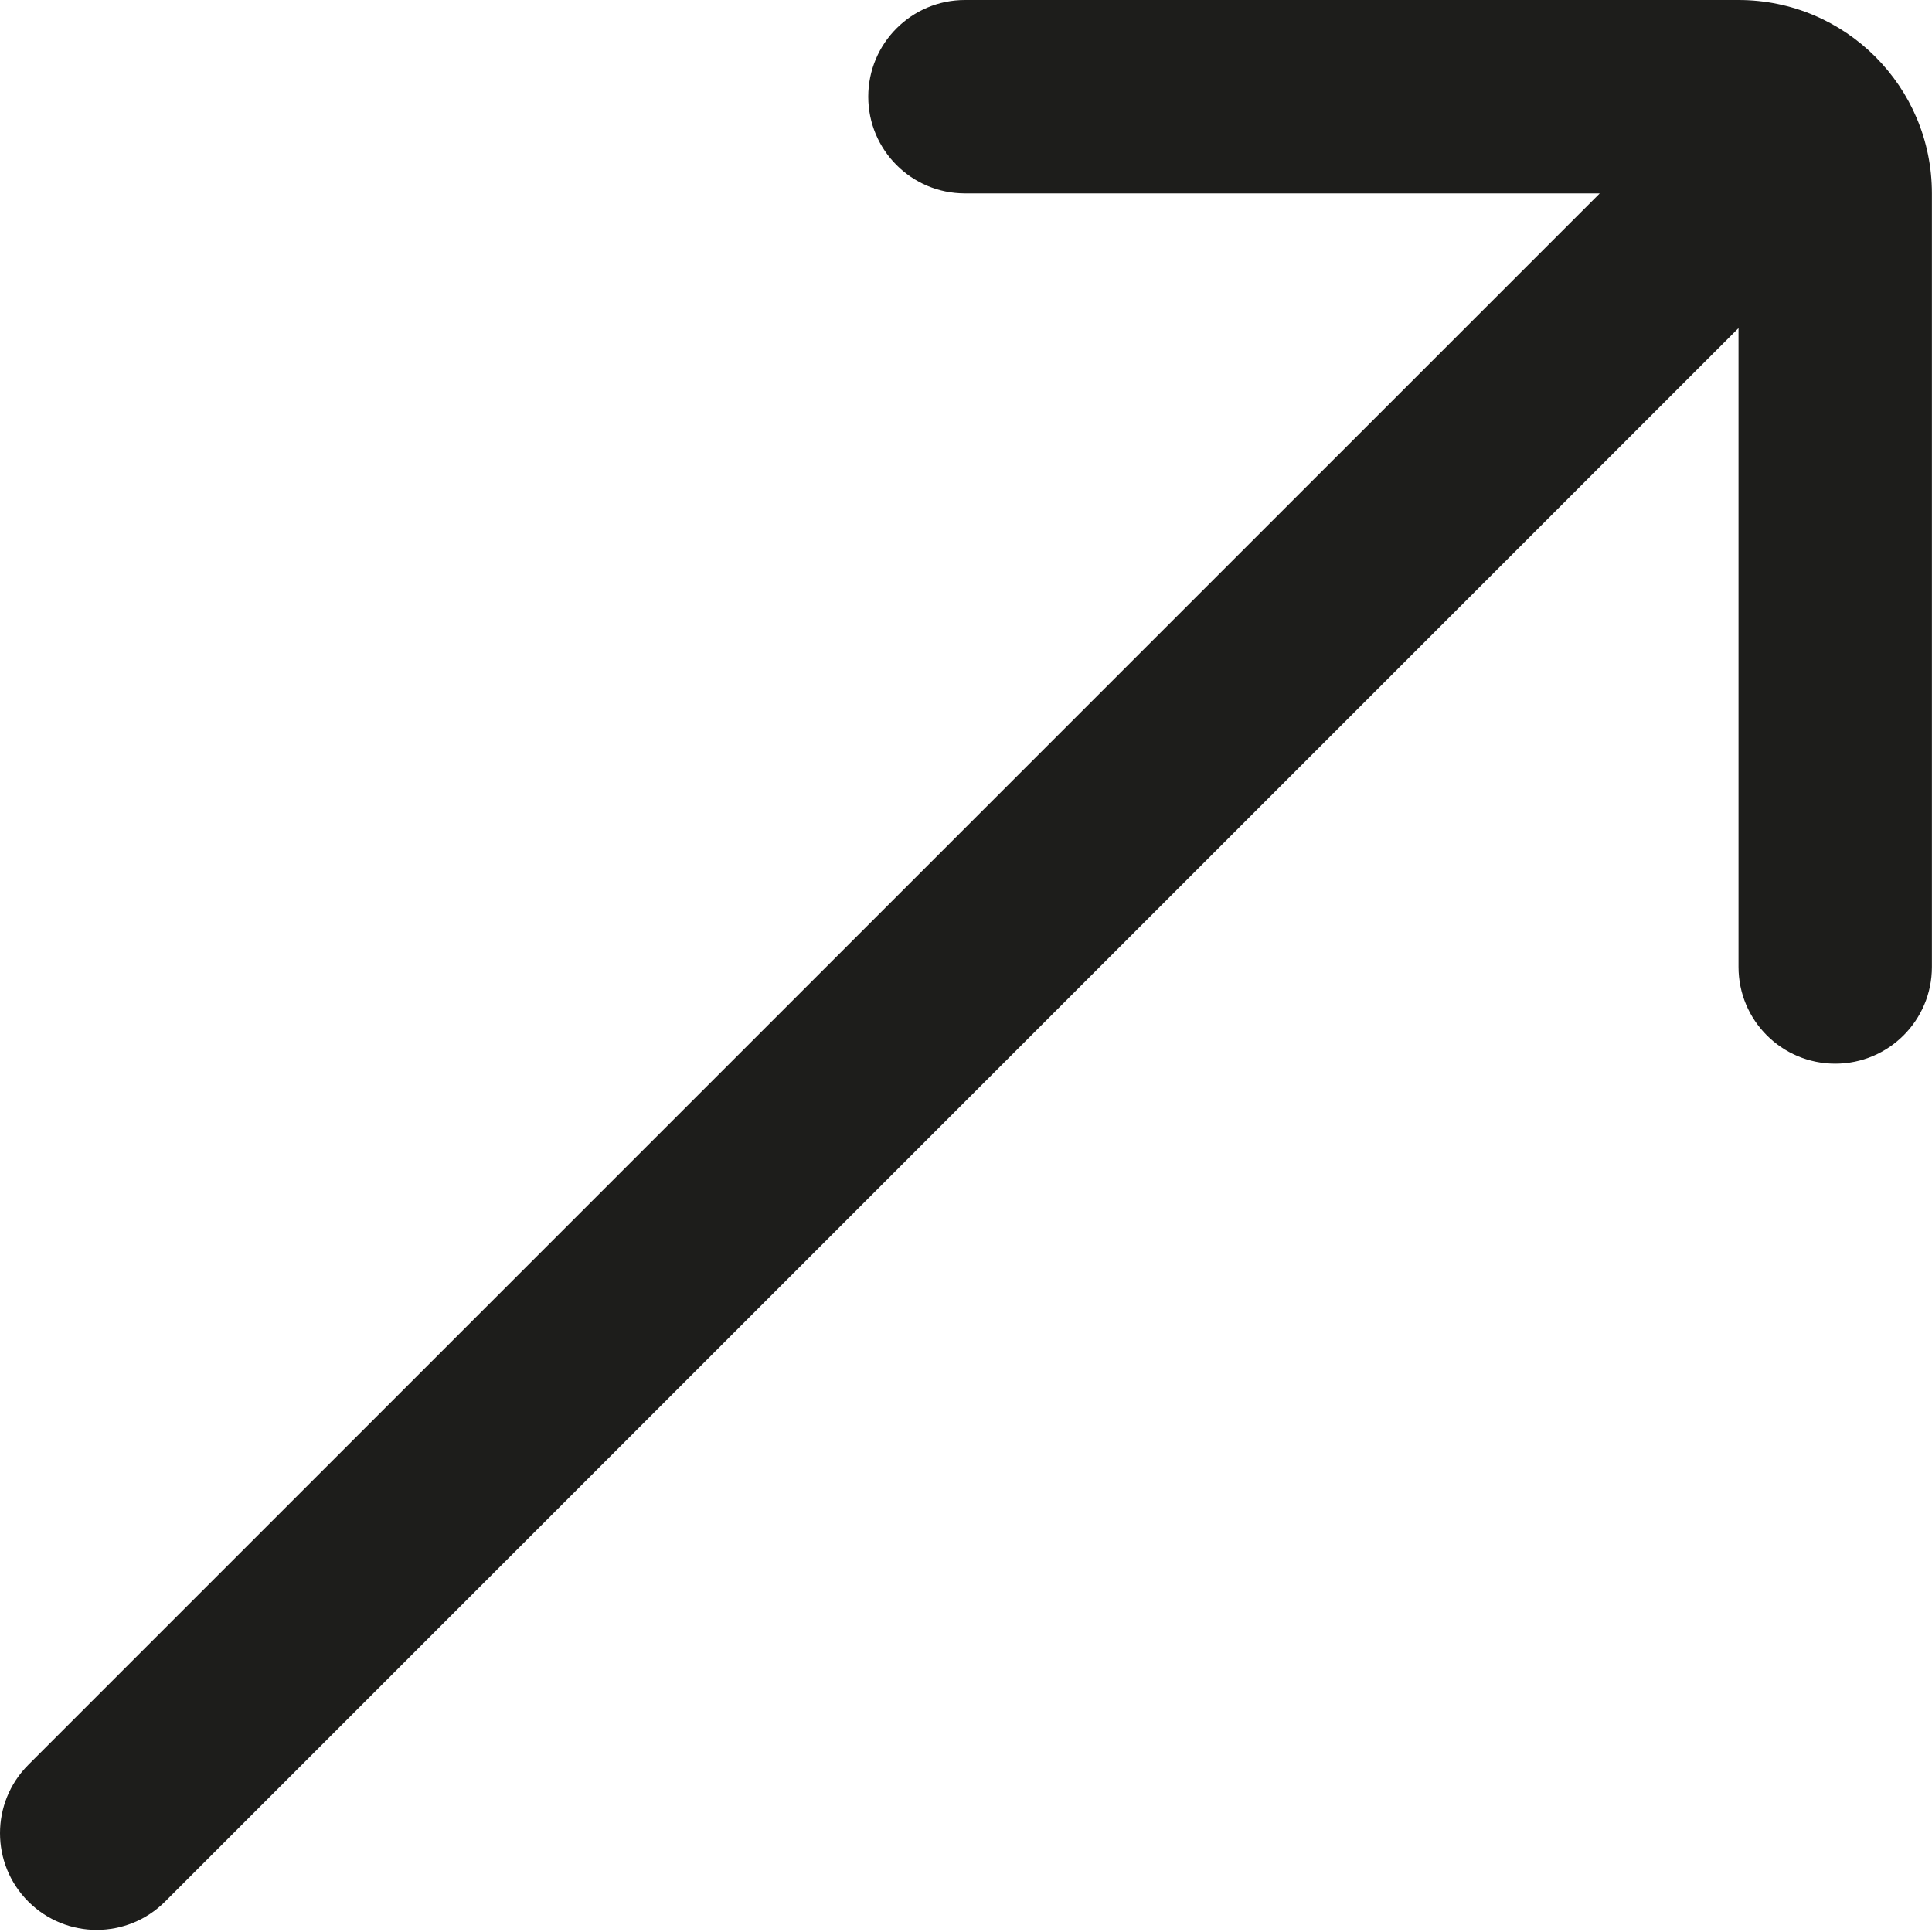
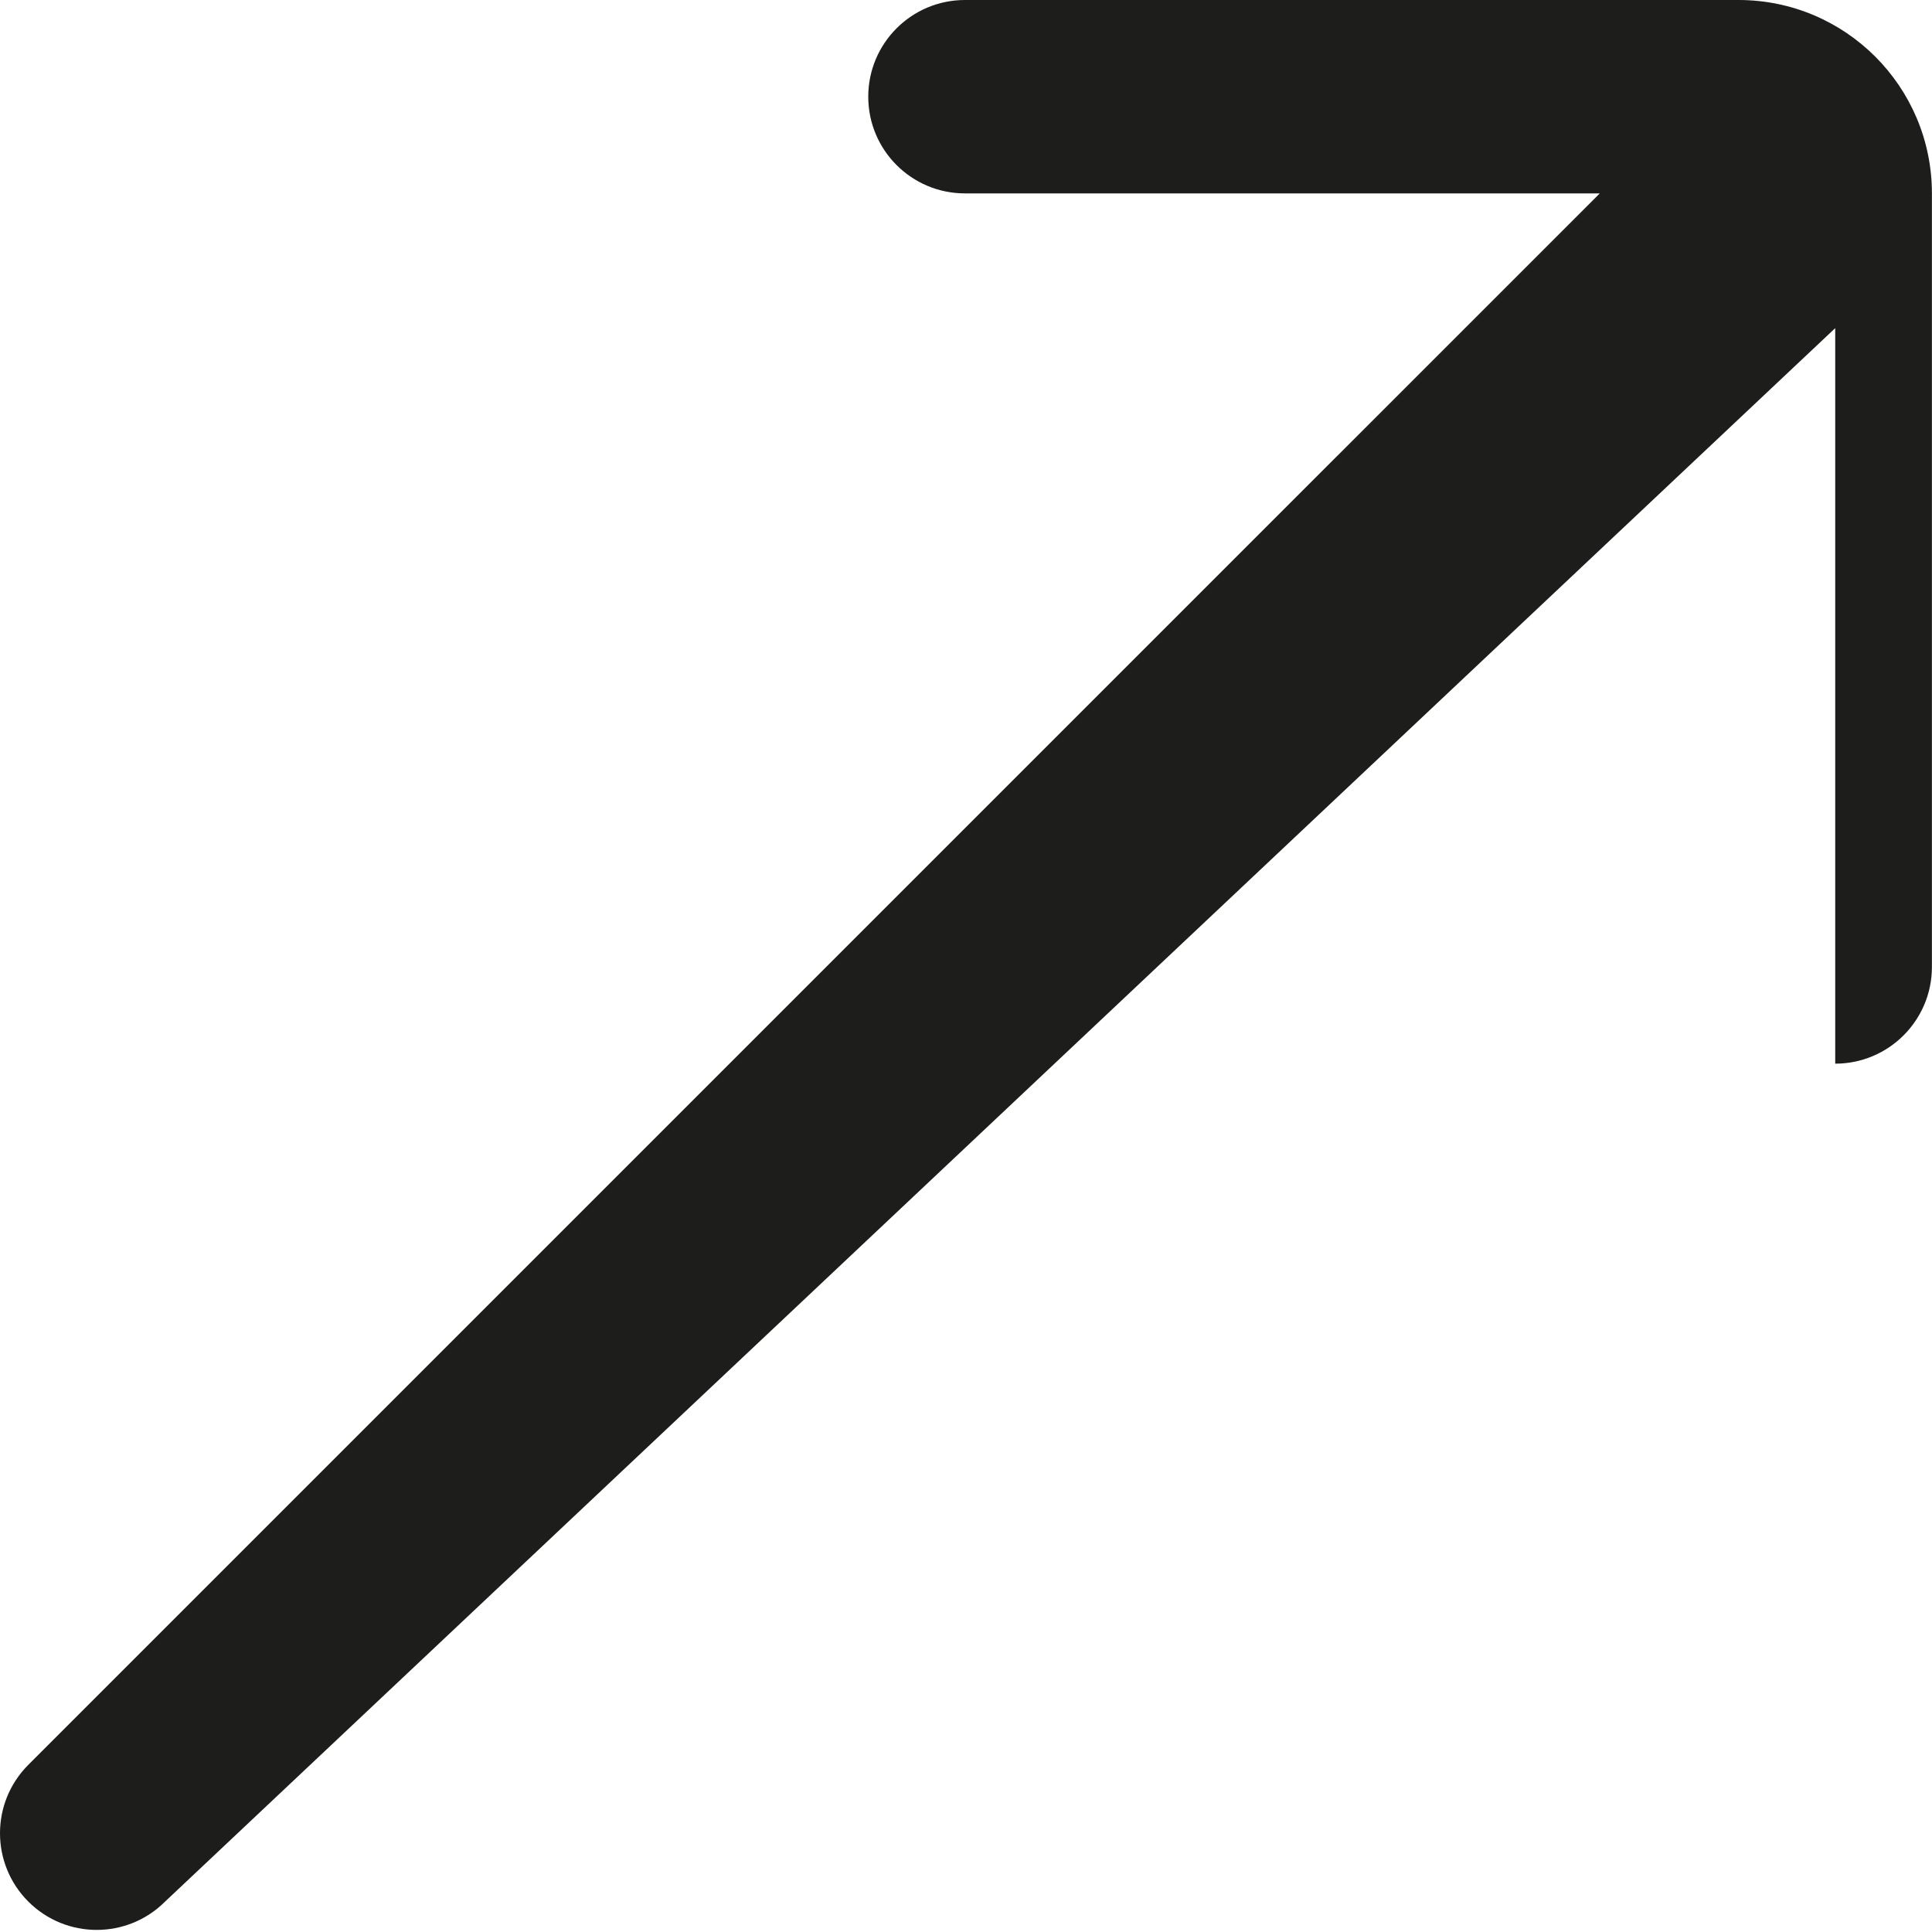
<svg xmlns="http://www.w3.org/2000/svg" width="666" height="666" viewBox="0 0 666 666" fill="none">
-   <path d="M332.638 66.667C314.228 66.667 299.304 51.743 299.304 33.333C299.304 14.924 314.228 0 332.638 0H599.304C636.124 0 665.971 29.848 665.971 66.667V333.333C665.971 351.743 651.048 366.667 632.638 366.667C614.228 366.667 599.304 351.743 599.304 333.333V113.114L56.904 655.517C43.886 668.533 22.781 668.533 9.763 655.517C-3.254 642.497 -3.254 621.393 9.763 608.373L551.471 66.667H332.638Z" fill="#1D1D1B" />
+   <path d="M332.638 66.667C314.228 66.667 299.304 51.743 299.304 33.333C299.304 14.924 314.228 0 332.638 0H599.304C636.124 0 665.971 29.848 665.971 66.667V333.333C665.971 351.743 651.048 366.667 632.638 366.667V113.114L56.904 655.517C43.886 668.533 22.781 668.533 9.763 655.517C-3.254 642.497 -3.254 621.393 9.763 608.373L551.471 66.667H332.638Z" fill="#1D1D1B" />
</svg>